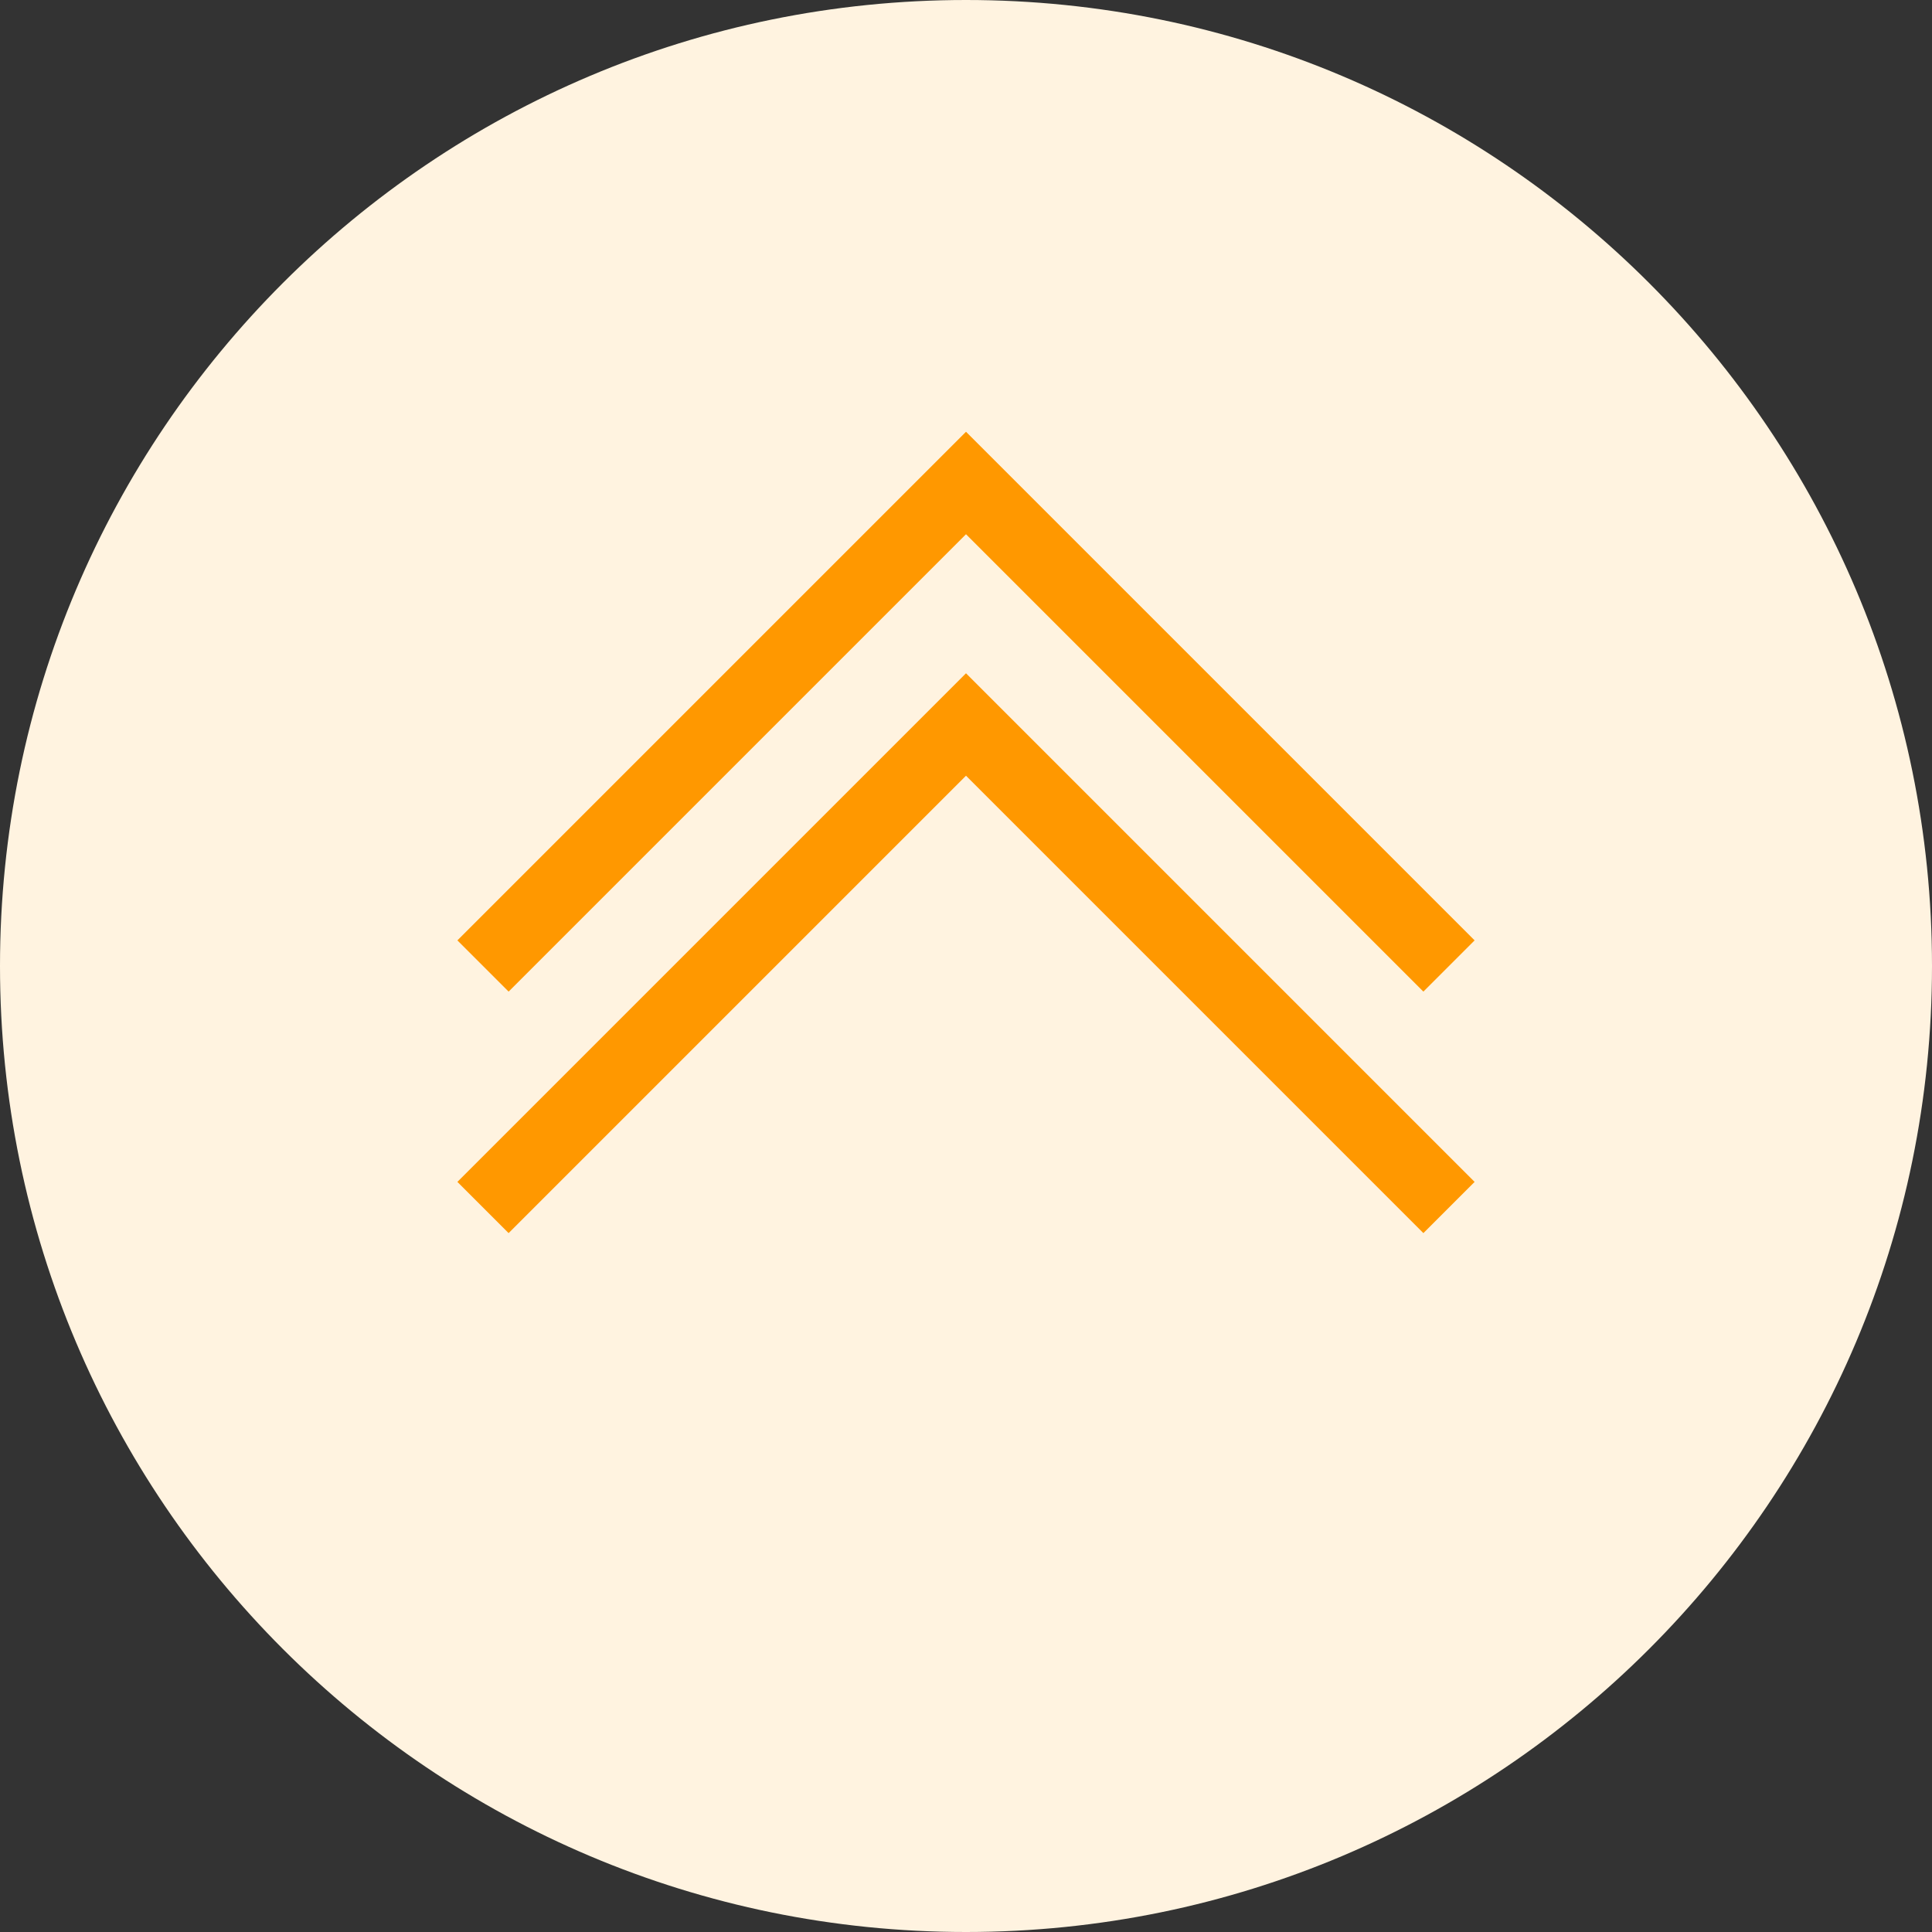
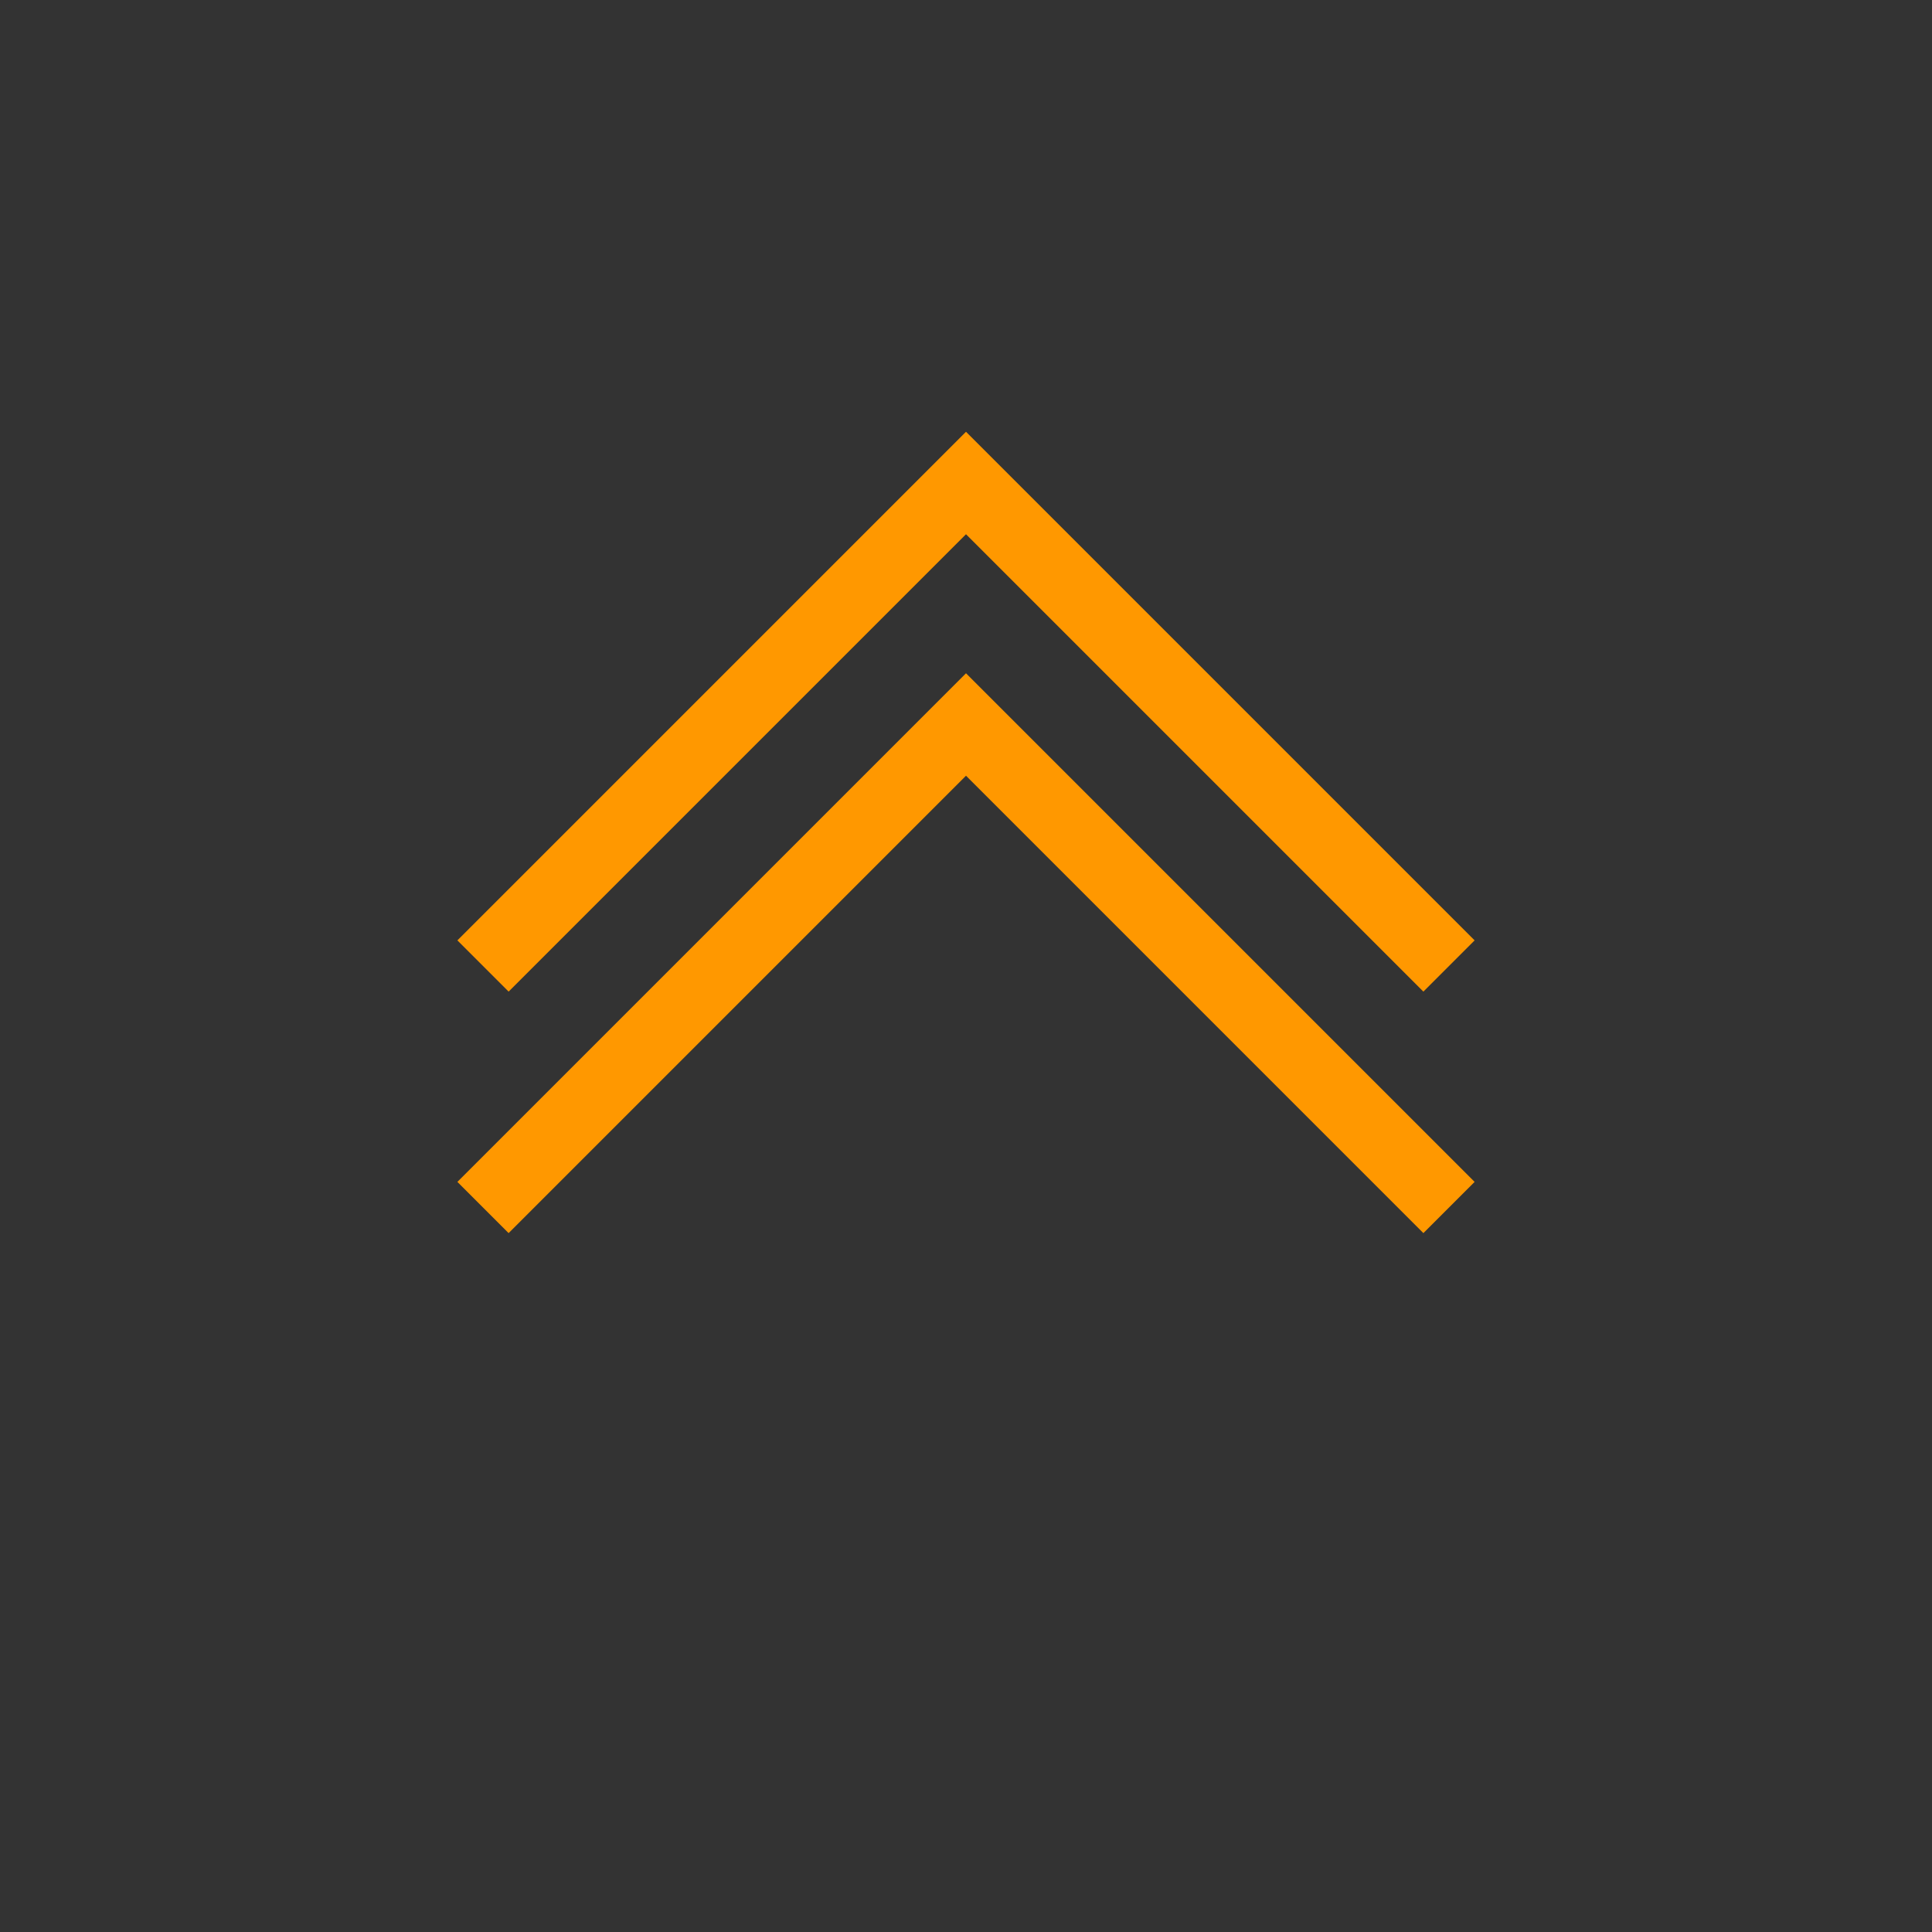
<svg xmlns="http://www.w3.org/2000/svg" width="80" height="80" viewBox="0 0 80 80" fill="none">
  <rect x="0" y="0" width="80" height="80" fill="#333333" stroke="none" />
-   <path d="M40 80C62.091 80 80 62.091 80 40C80 17.909 62.091 0 40 0C17.909 0 0 17.909 0 40C0 62.091 17.909 80 40 80Z" fill="#FFF3E0" />
  <path d="M20 50L40 30L60 50" stroke="#FF9800" stroke-width="3" />
  <path d="M20 40L40 20L60 40" stroke="#FF9800" stroke-width="3" />
</svg>